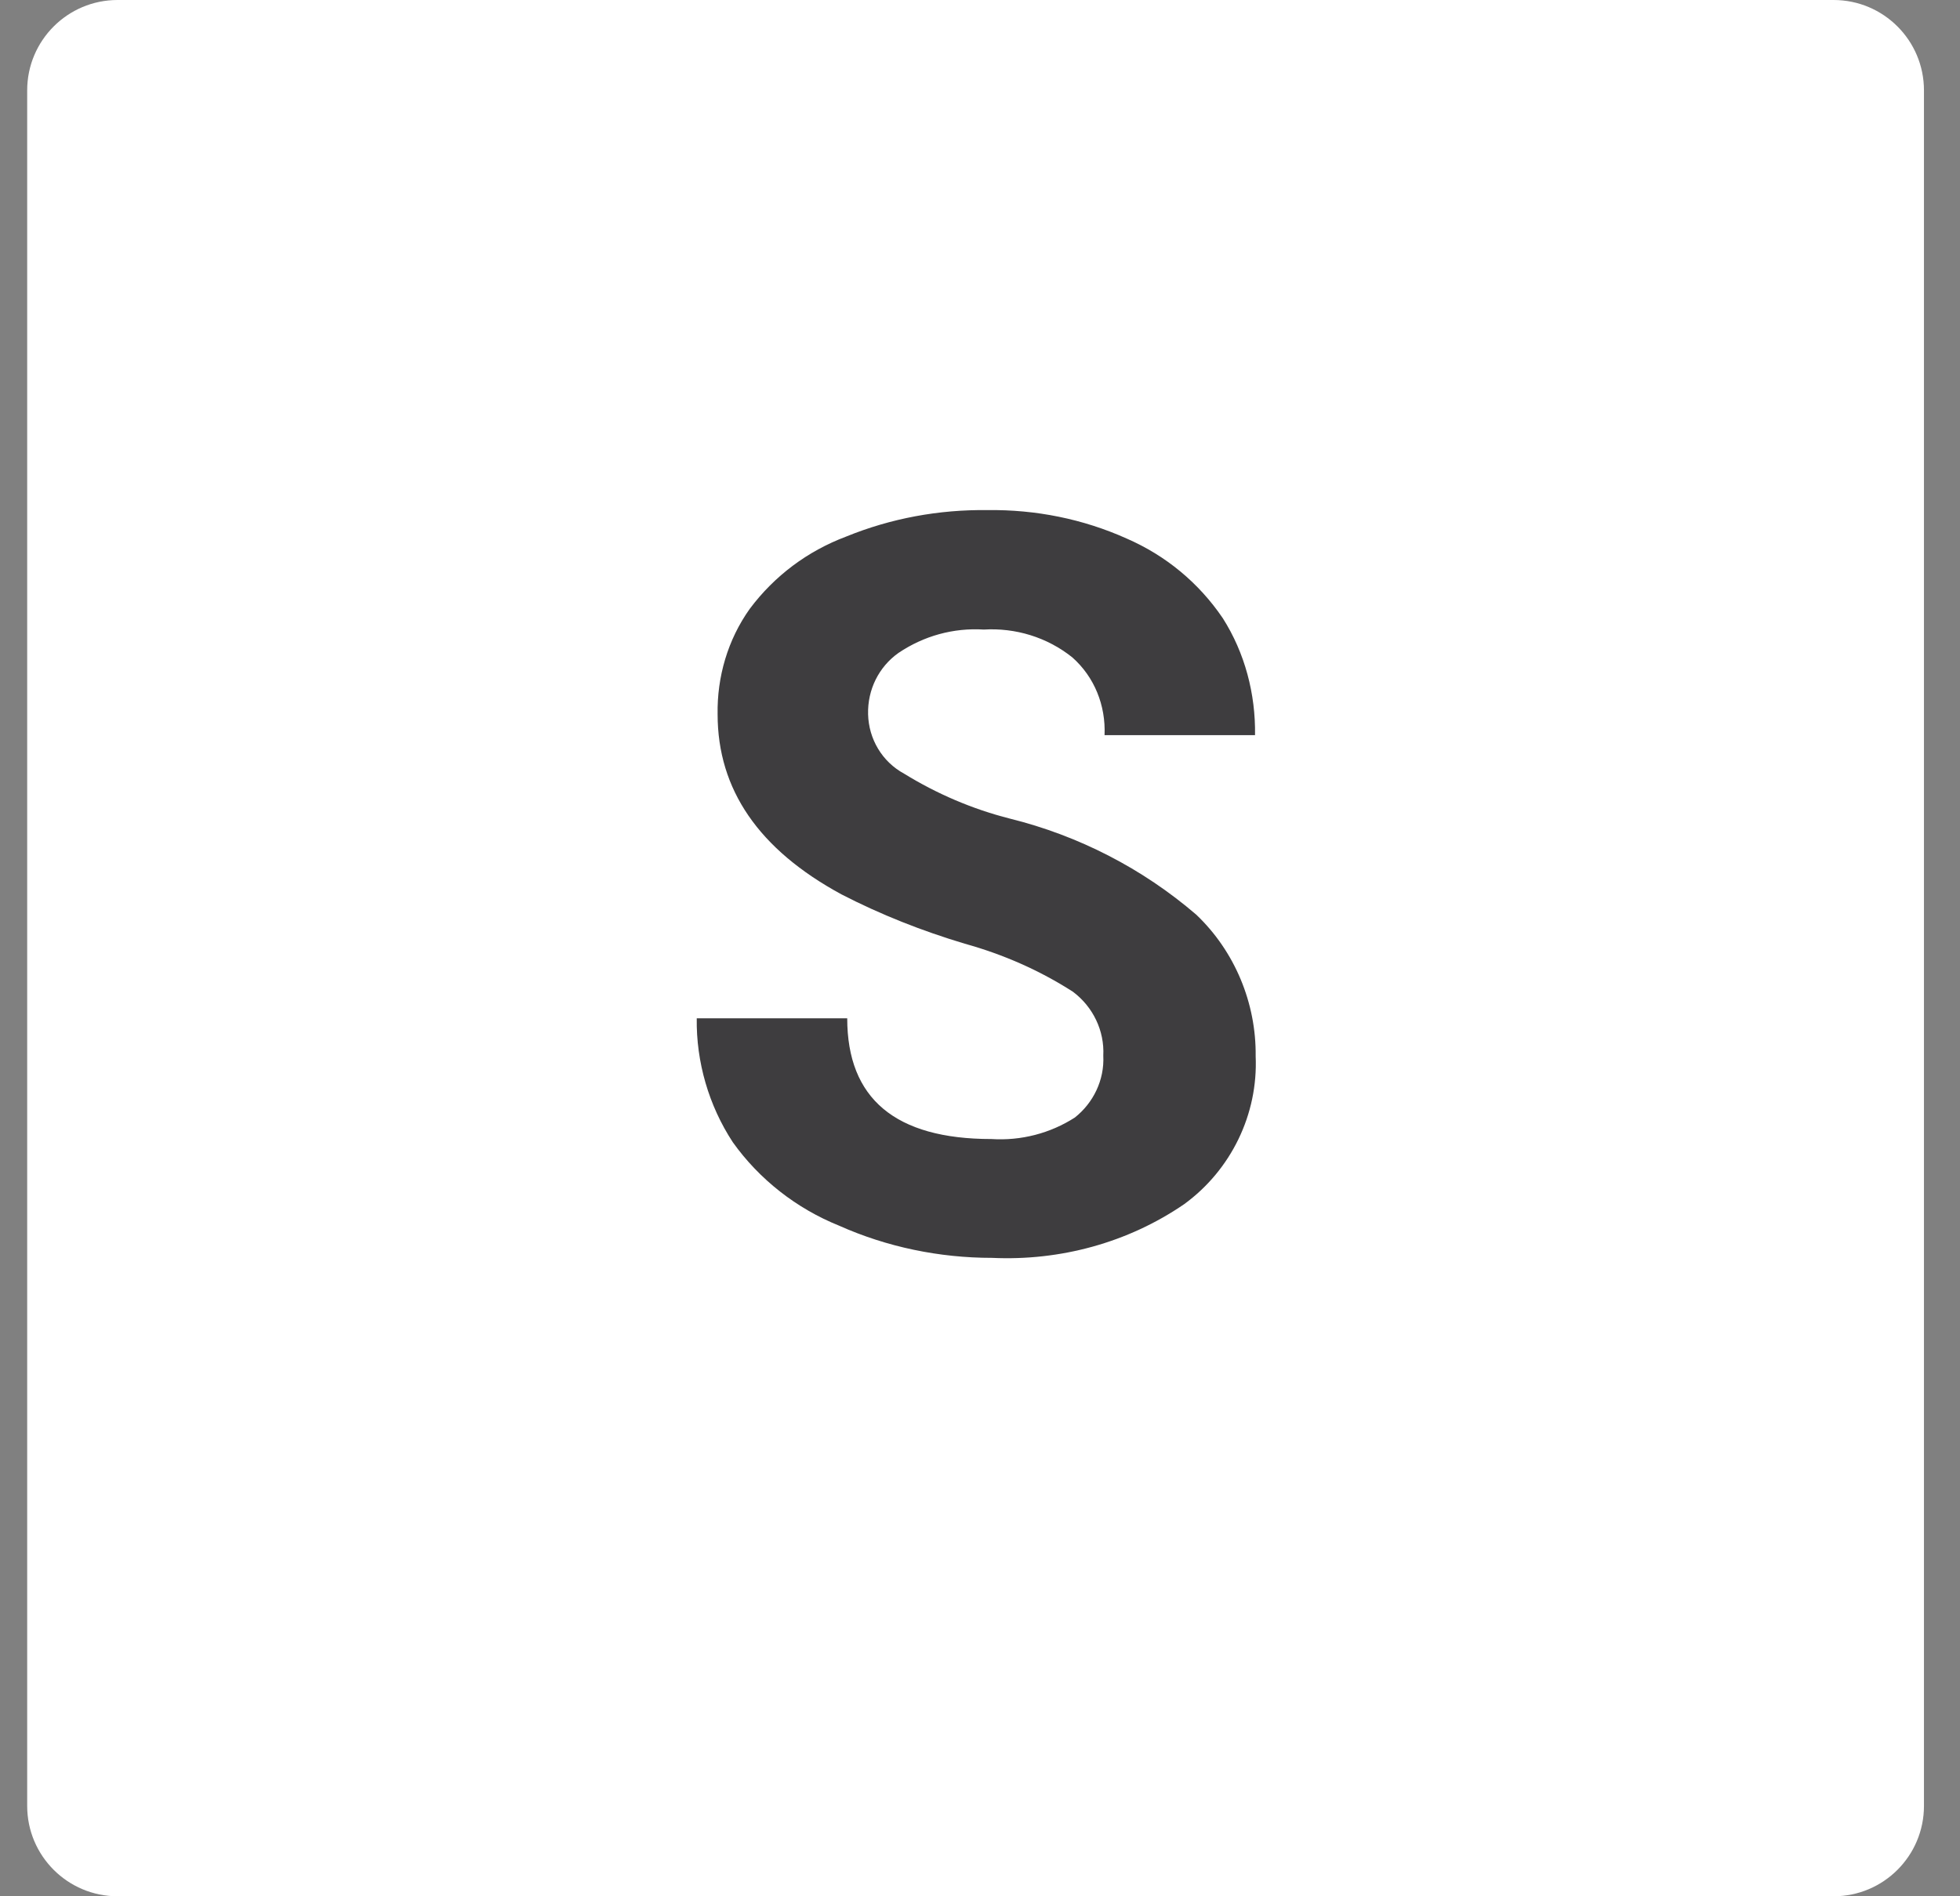
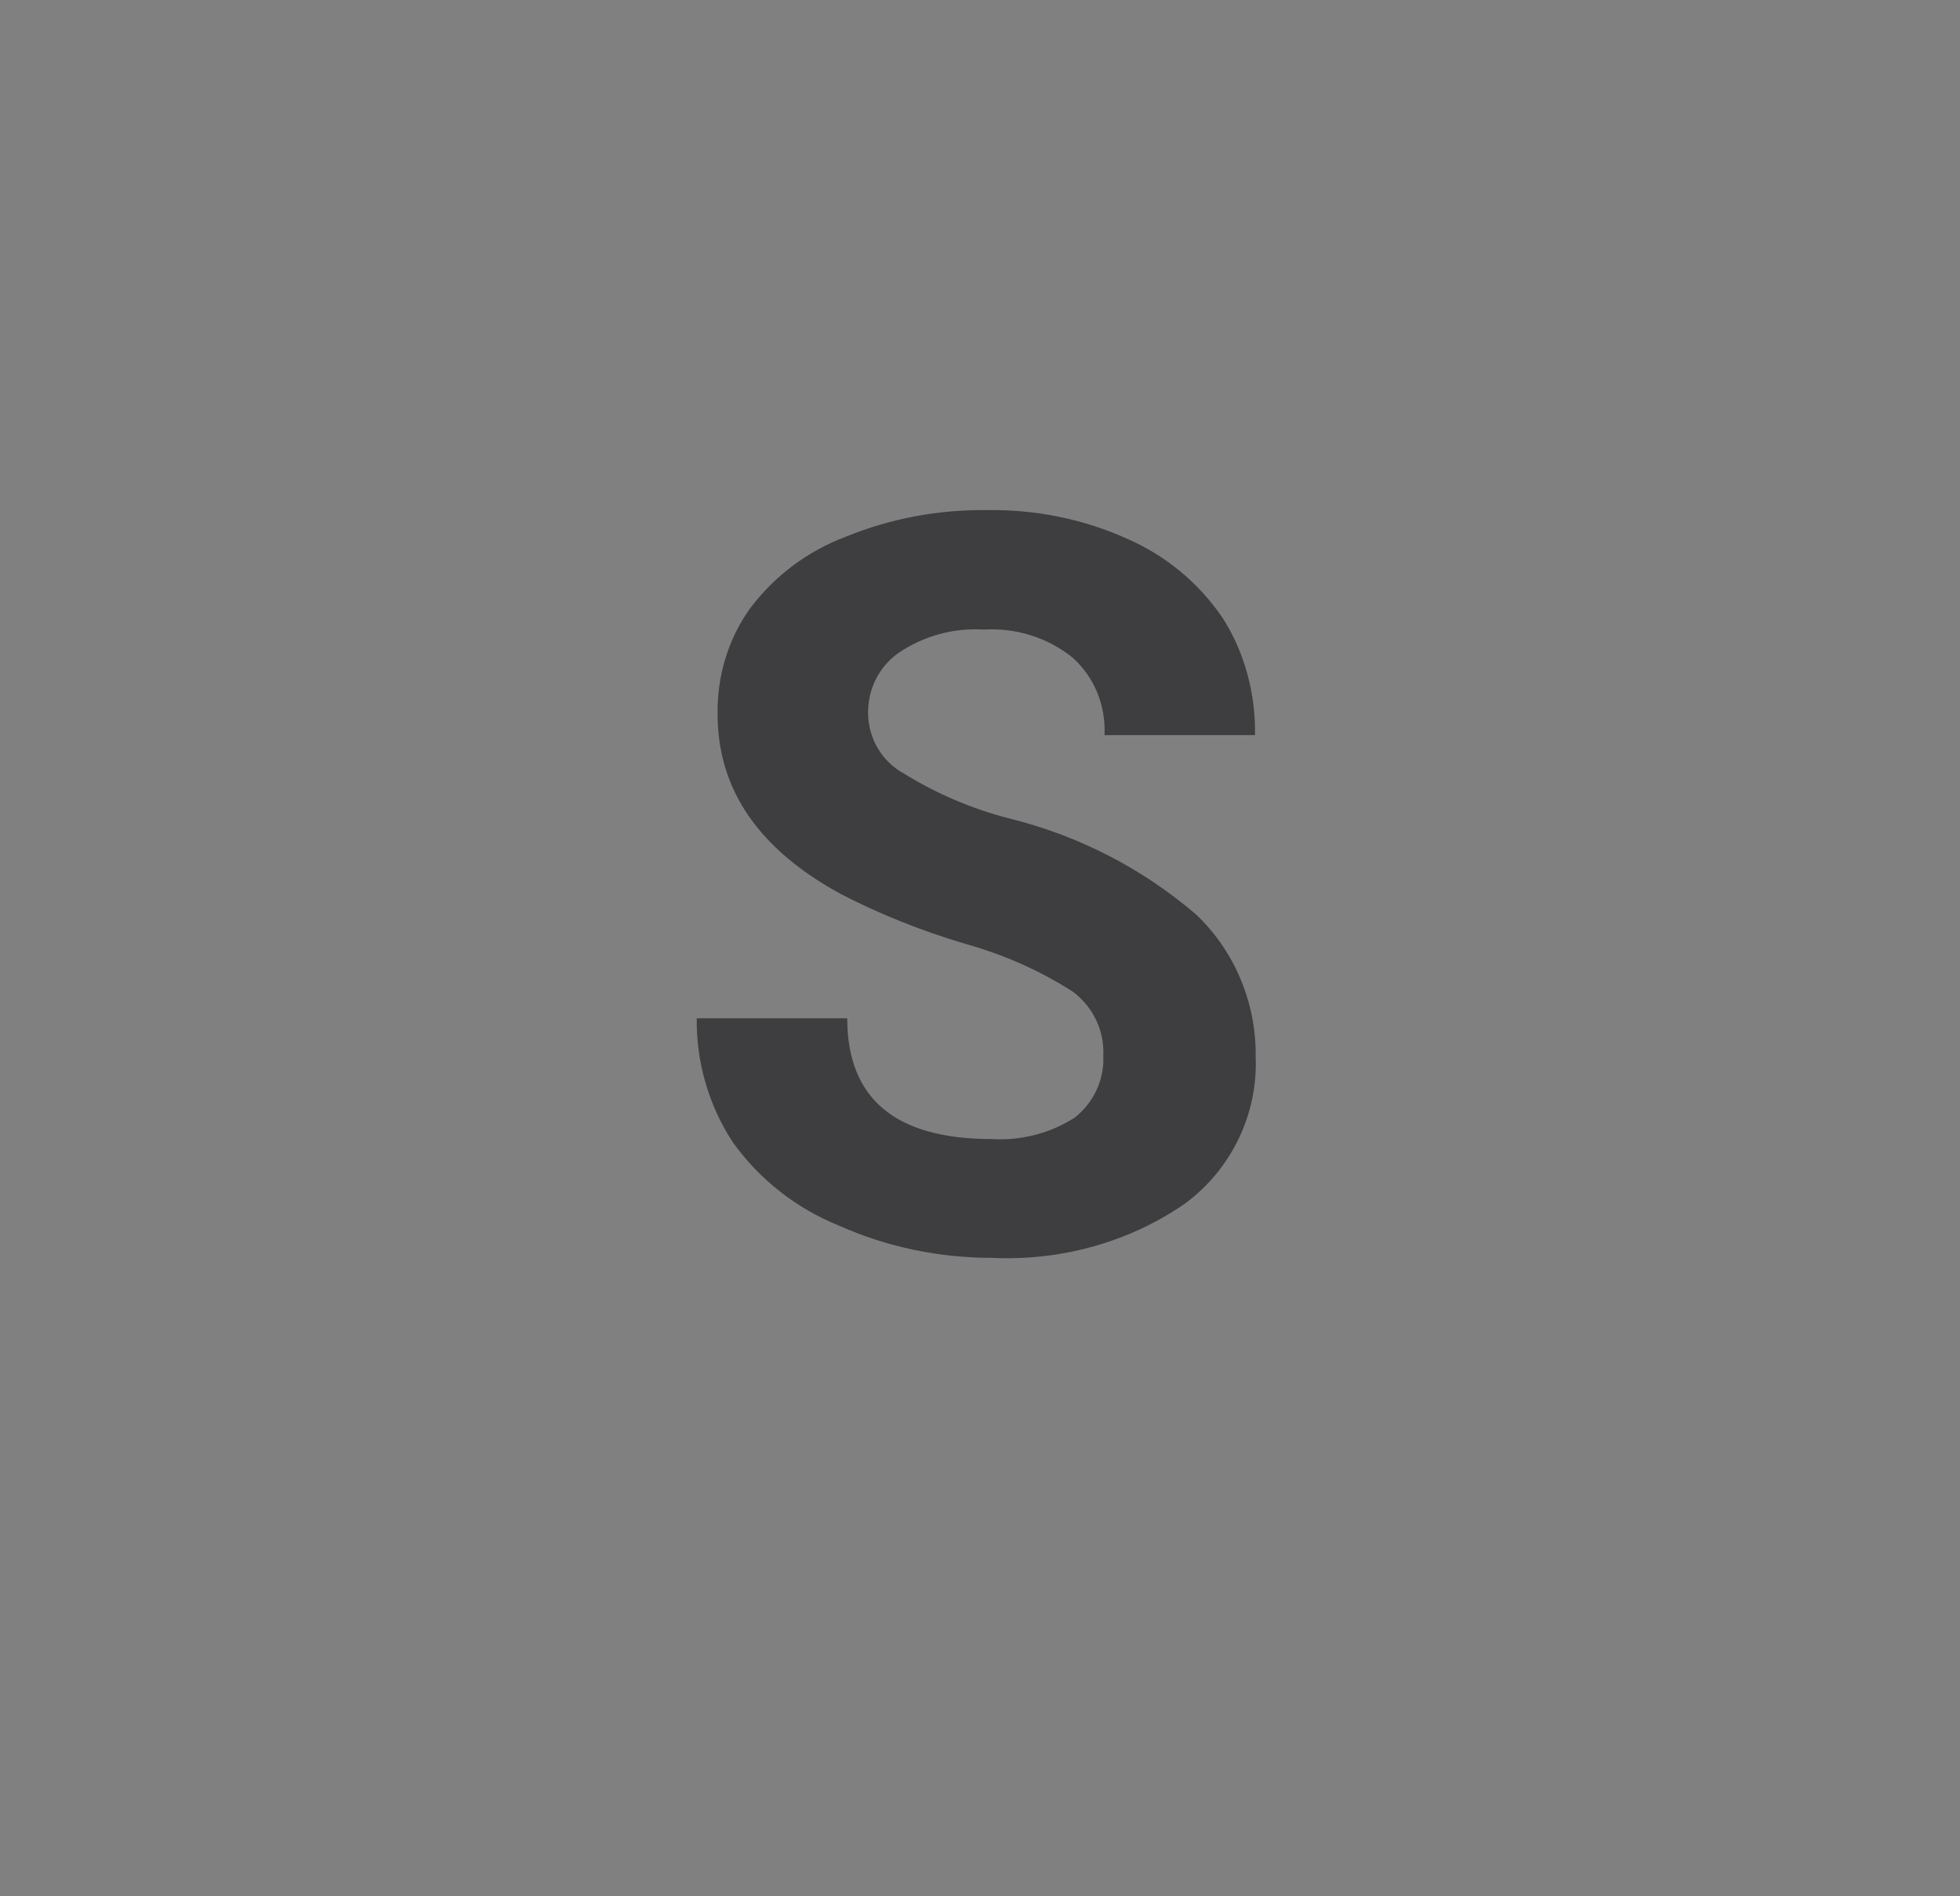
<svg xmlns="http://www.w3.org/2000/svg" version="1.1" id="Слой_1" x="0px" y="0px" width="31px" height="30px" viewBox="0 0 31 30" style="enable-background:new 0 0 31 30;" xml:space="preserve">
  <rect x="0" y="0" width="31" height="30" fill="#808080" stroke="none" />
  <style type="text/css">
	.st0{fill:#FFFFFF;}
	.st1{fill:#3E3D3F;}
</style>
  <g id="Layer_2">
    <g>
-       <path class="st0" d="M1.86,0H29c0.79,0,1.43,0.64,1.43,1.43v27.14c0,0.79-0.64,1.43-1.43,1.43H1.86c-0.79,0-1.43-0.64-1.43-1.43    V1.43C0.43,0.64,1.07,0,1.86,0z" />
      <path class="st1" d="M17.45,16.7c0.02-0.39-0.16-0.77-0.48-1.01c-0.53-0.34-1.1-0.59-1.71-0.76c-0.67-0.2-1.33-0.46-1.95-0.78    c-1.31-0.71-1.96-1.66-1.96-2.85c-0.01-0.59,0.16-1.18,0.51-1.67c0.39-0.52,0.91-0.91,1.52-1.14c0.71-0.29,1.47-0.43,2.24-0.42    c0.76-0.01,1.51,0.14,2.2,0.45c0.62,0.27,1.14,0.7,1.52,1.26c0.35,0.55,0.52,1.2,0.51,1.85h-2.38c0.02-0.47-0.16-0.92-0.51-1.23    c-0.4-0.32-0.9-0.47-1.4-0.44c-0.48-0.03-0.95,0.1-1.35,0.37c-0.31,0.22-0.49,0.58-0.48,0.97c0.01,0.39,0.22,0.75,0.57,0.94    c0.52,0.32,1.08,0.56,1.67,0.71c1.09,0.27,2.1,0.79,2.95,1.52c0.61,0.58,0.95,1.4,0.94,2.24c0.04,0.92-0.39,1.8-1.13,2.34    c-0.89,0.61-1.96,0.9-3.04,0.85c-0.83,0-1.66-0.17-2.42-0.51c-0.67-0.27-1.26-0.73-1.68-1.32c-0.38-0.58-0.58-1.27-0.57-1.96h2.38    c0,1.27,0.76,1.91,2.28,1.91c0.47,0.03,0.93-0.09,1.32-0.34C17.29,17.45,17.47,17.09,17.45,16.7z" />
    </g>
  </g>
</svg>